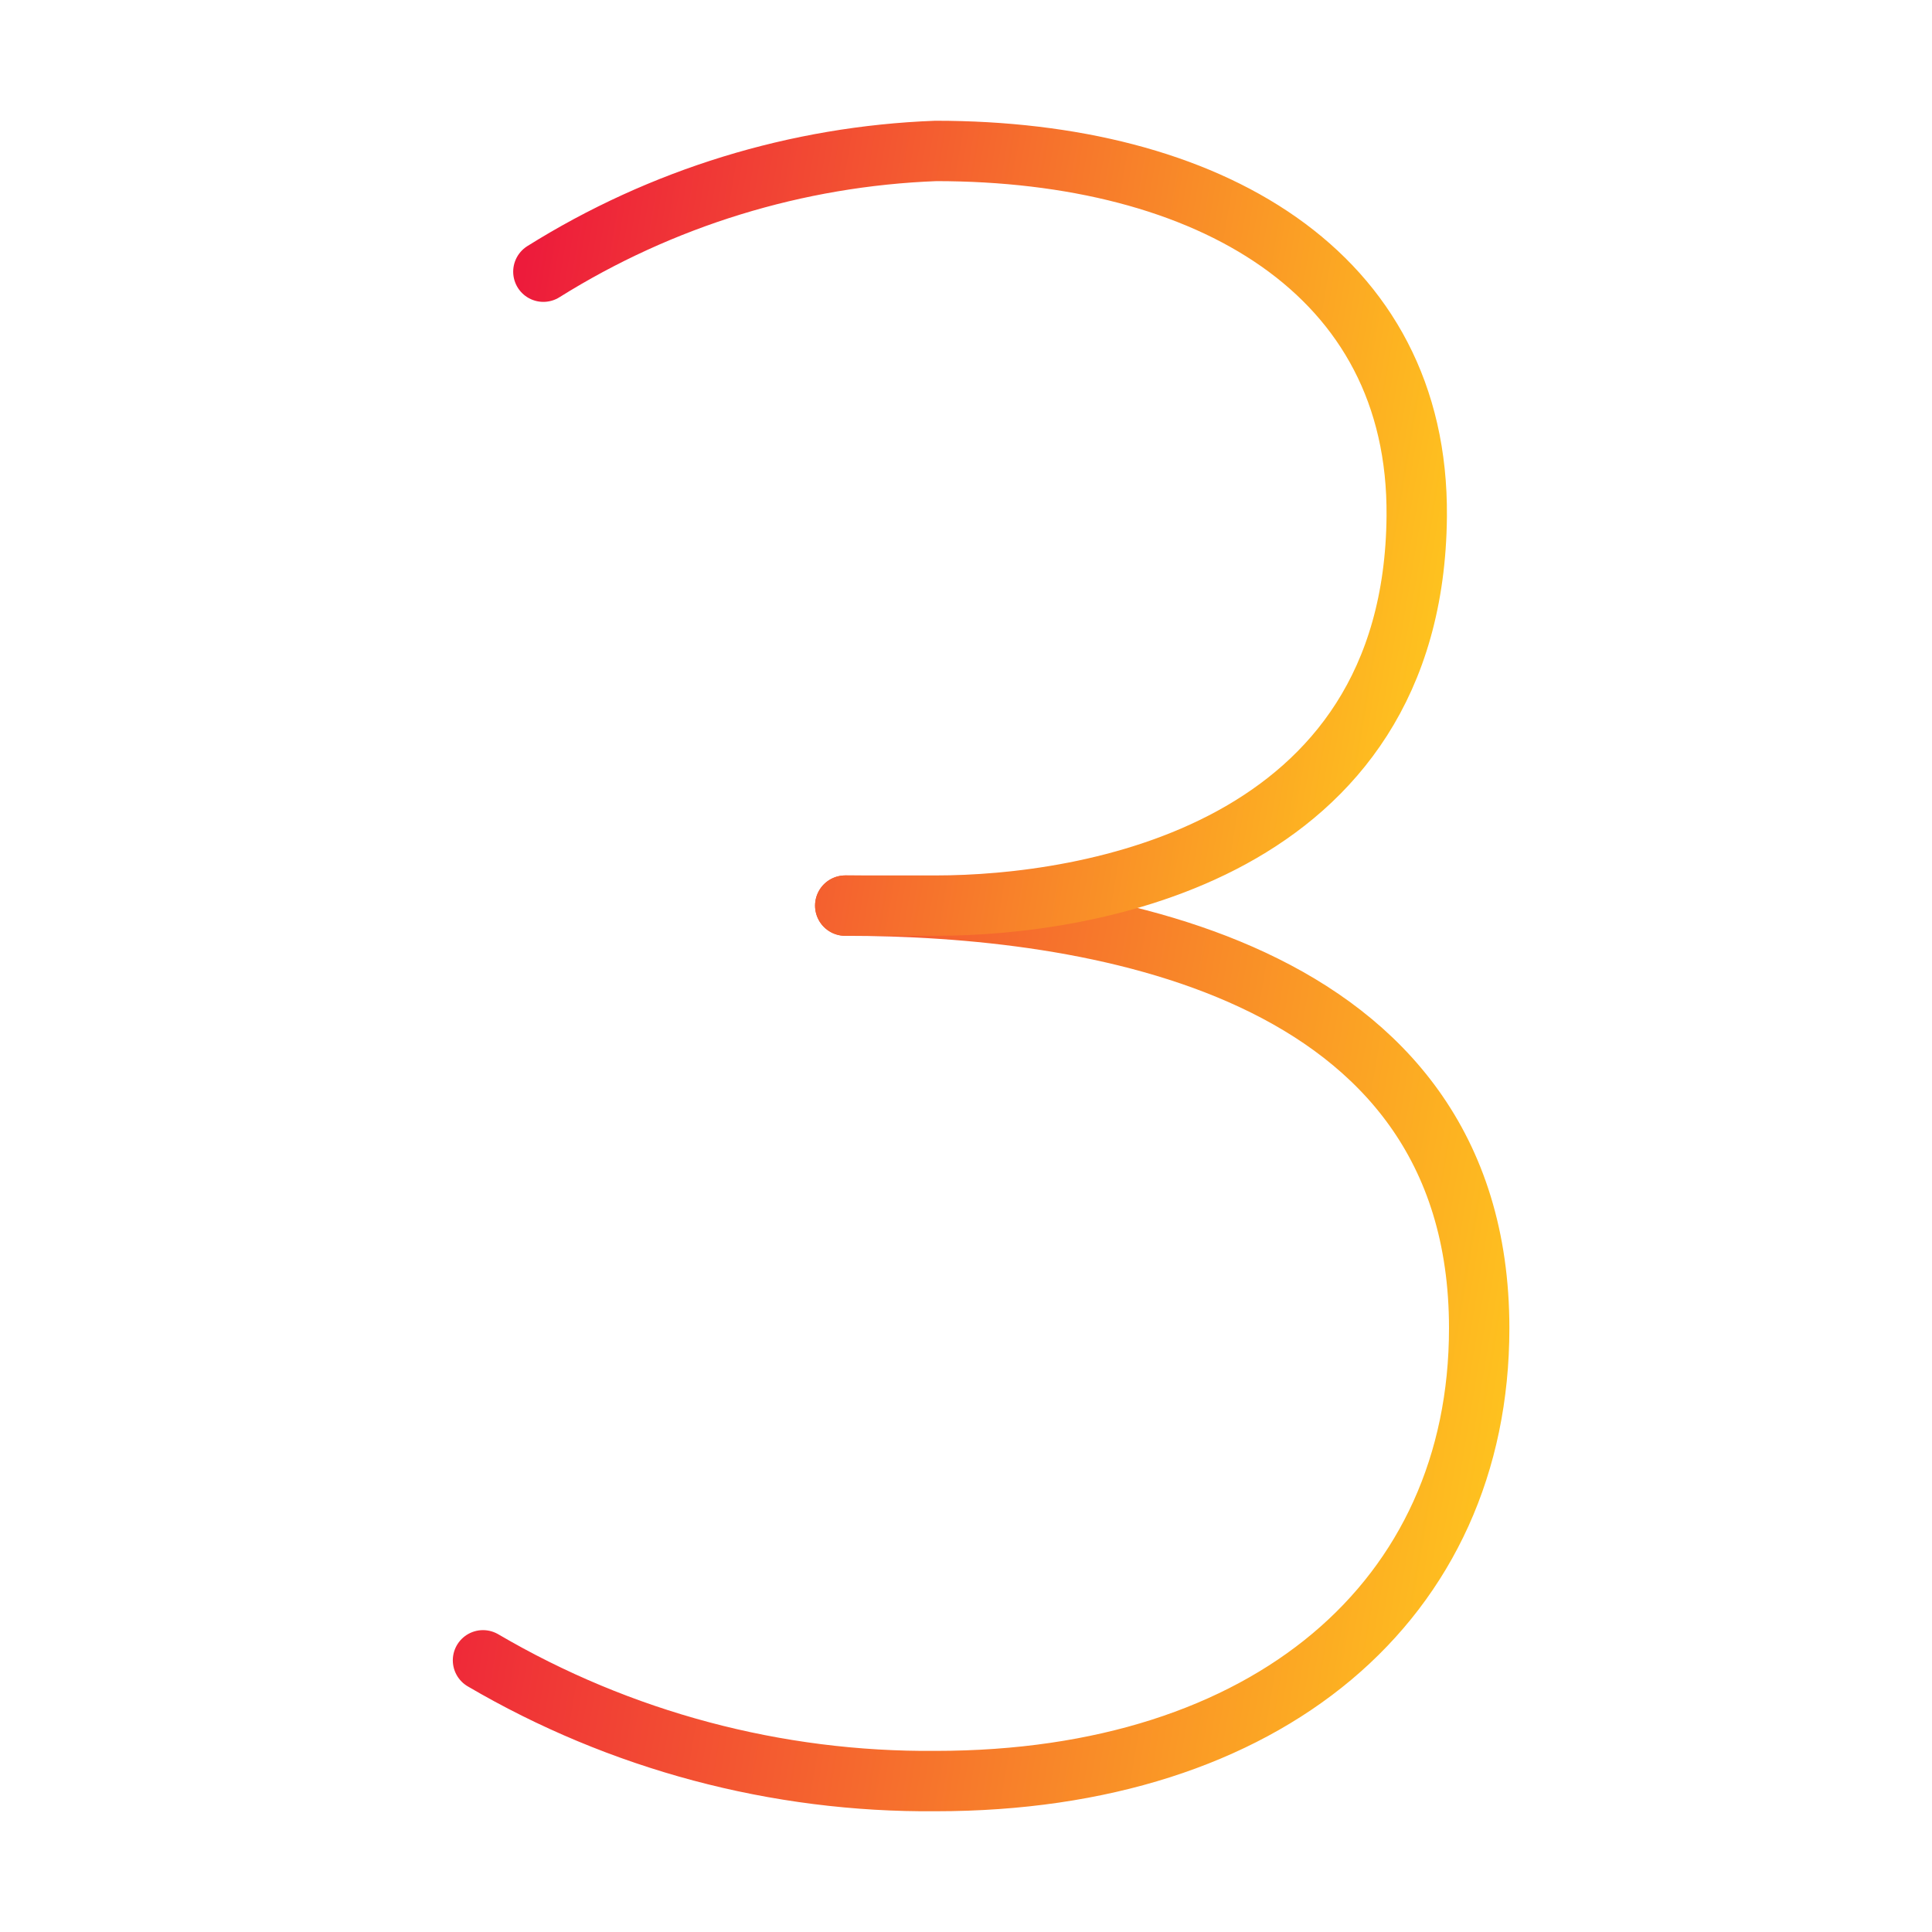
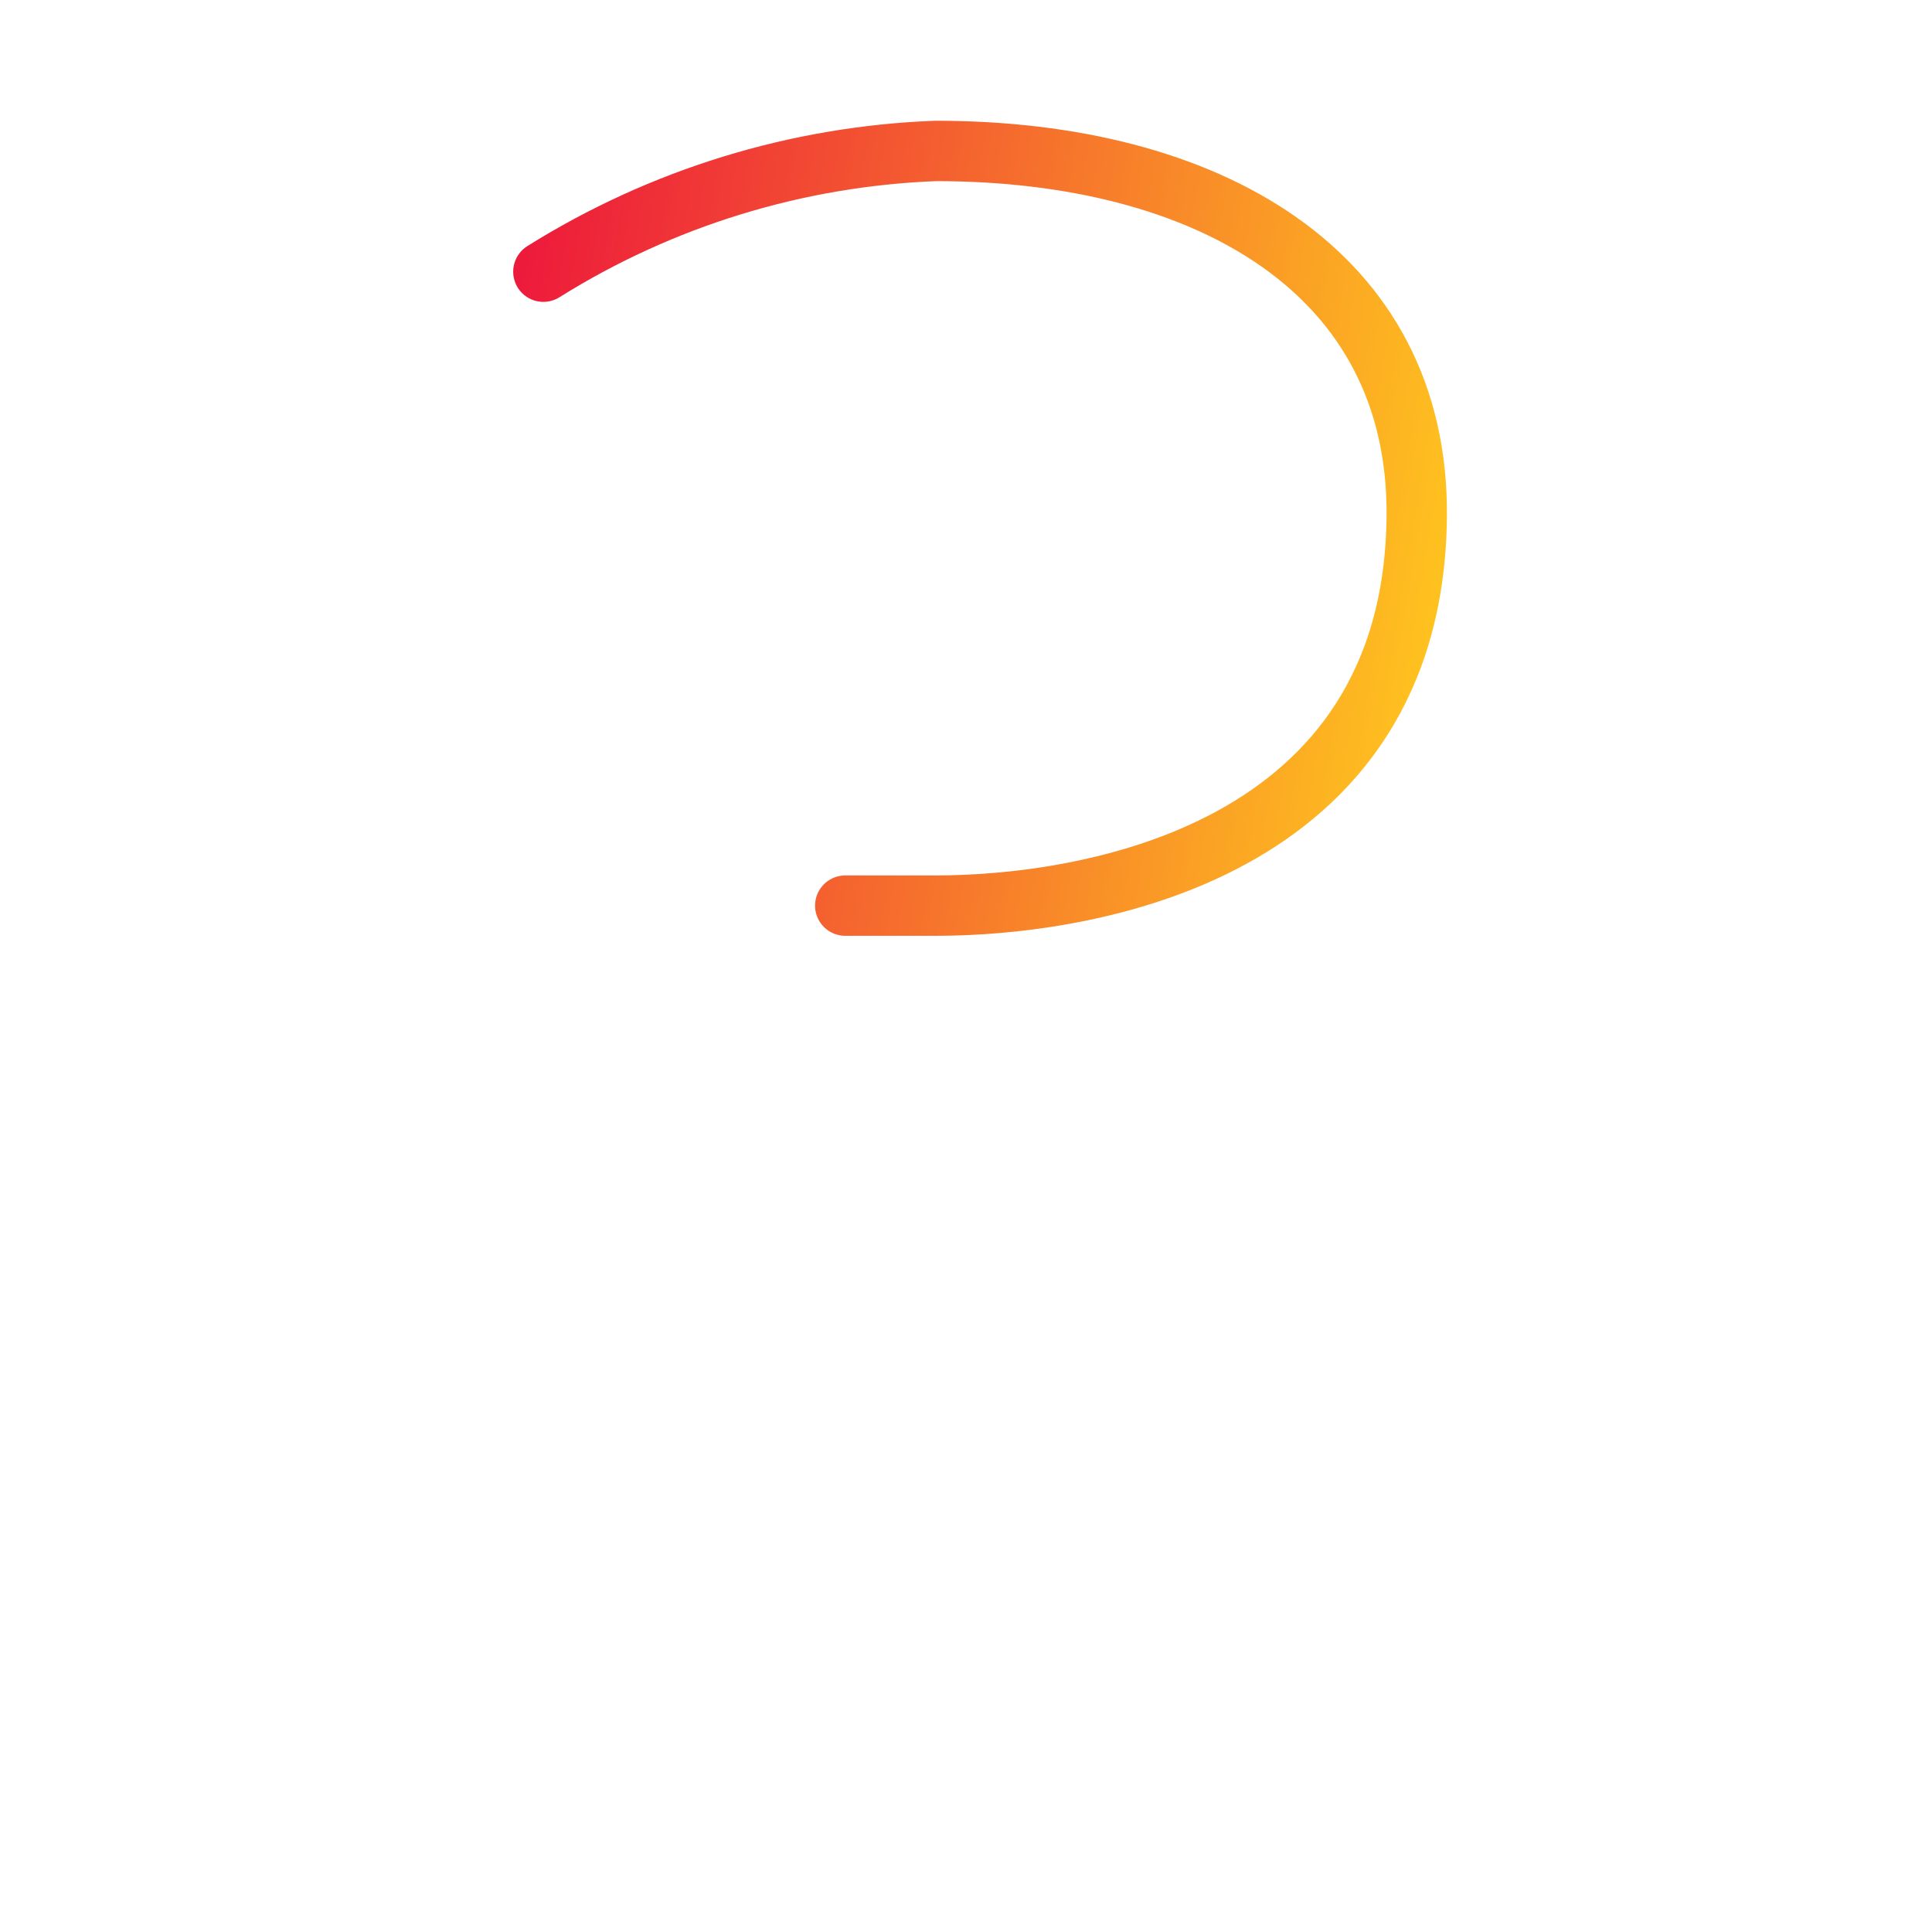
<svg xmlns="http://www.w3.org/2000/svg" width="64" height="64" viewBox="0 0 64 64" fill="none">
-   <path d="M28 30C36 30 49 31.9 49 44C49 53 42 59 31 59C25.73 59.047 20.546 57.665 16 55" stroke="url(#paint0_linear_644_6827)" stroke-width="2" stroke-linecap="round" stroke-linejoin="round" />
  <path d="M18 9C21.909 6.553 26.392 5.174 31 5C40 5 47 9 46.931 17.1C46.836 28.275 36 30 31 30H28" stroke="url(#paint1_linear_644_6827)" stroke-width="2" stroke-linecap="round" stroke-linejoin="round" />
  <defs>
    <linearGradient id="paint0_linear_644_6827" x1="16" y1="30" x2="52.796" y2="36.1" gradientUnits="userSpaceOnUse">
      <stop stop-color="#ED1B3B" />
      <stop offset="1" stop-color="#FFC71E" />
    </linearGradient>
    <linearGradient id="paint1_linear_644_6827" x1="18" y1="5" x2="50.23" y2="10.434" gradientUnits="userSpaceOnUse">
      <stop stop-color="#ED1B3B" />
      <stop offset="1" stop-color="#FFC71E" />
    </linearGradient>
  </defs>
</svg>